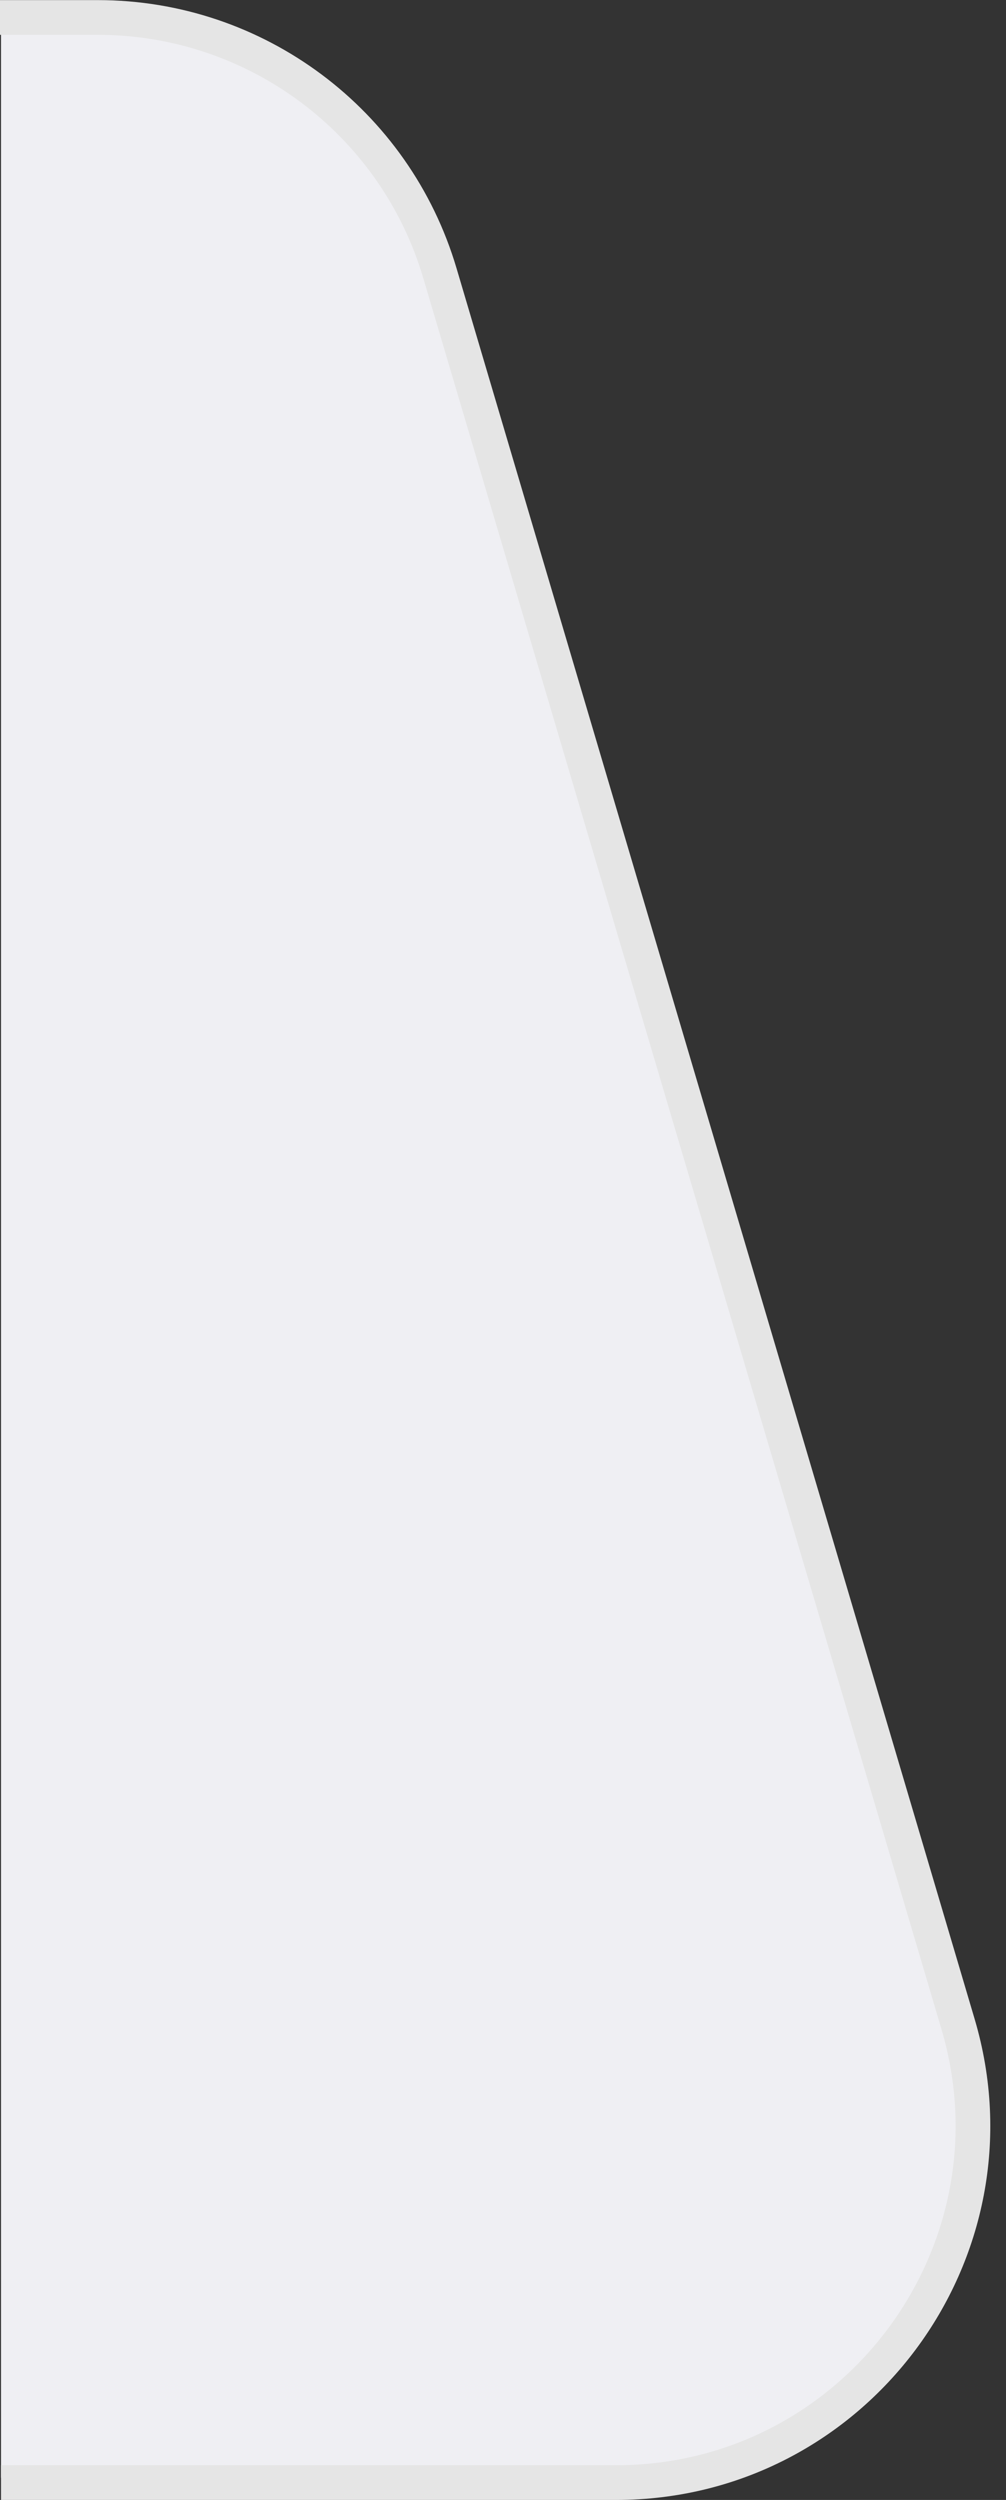
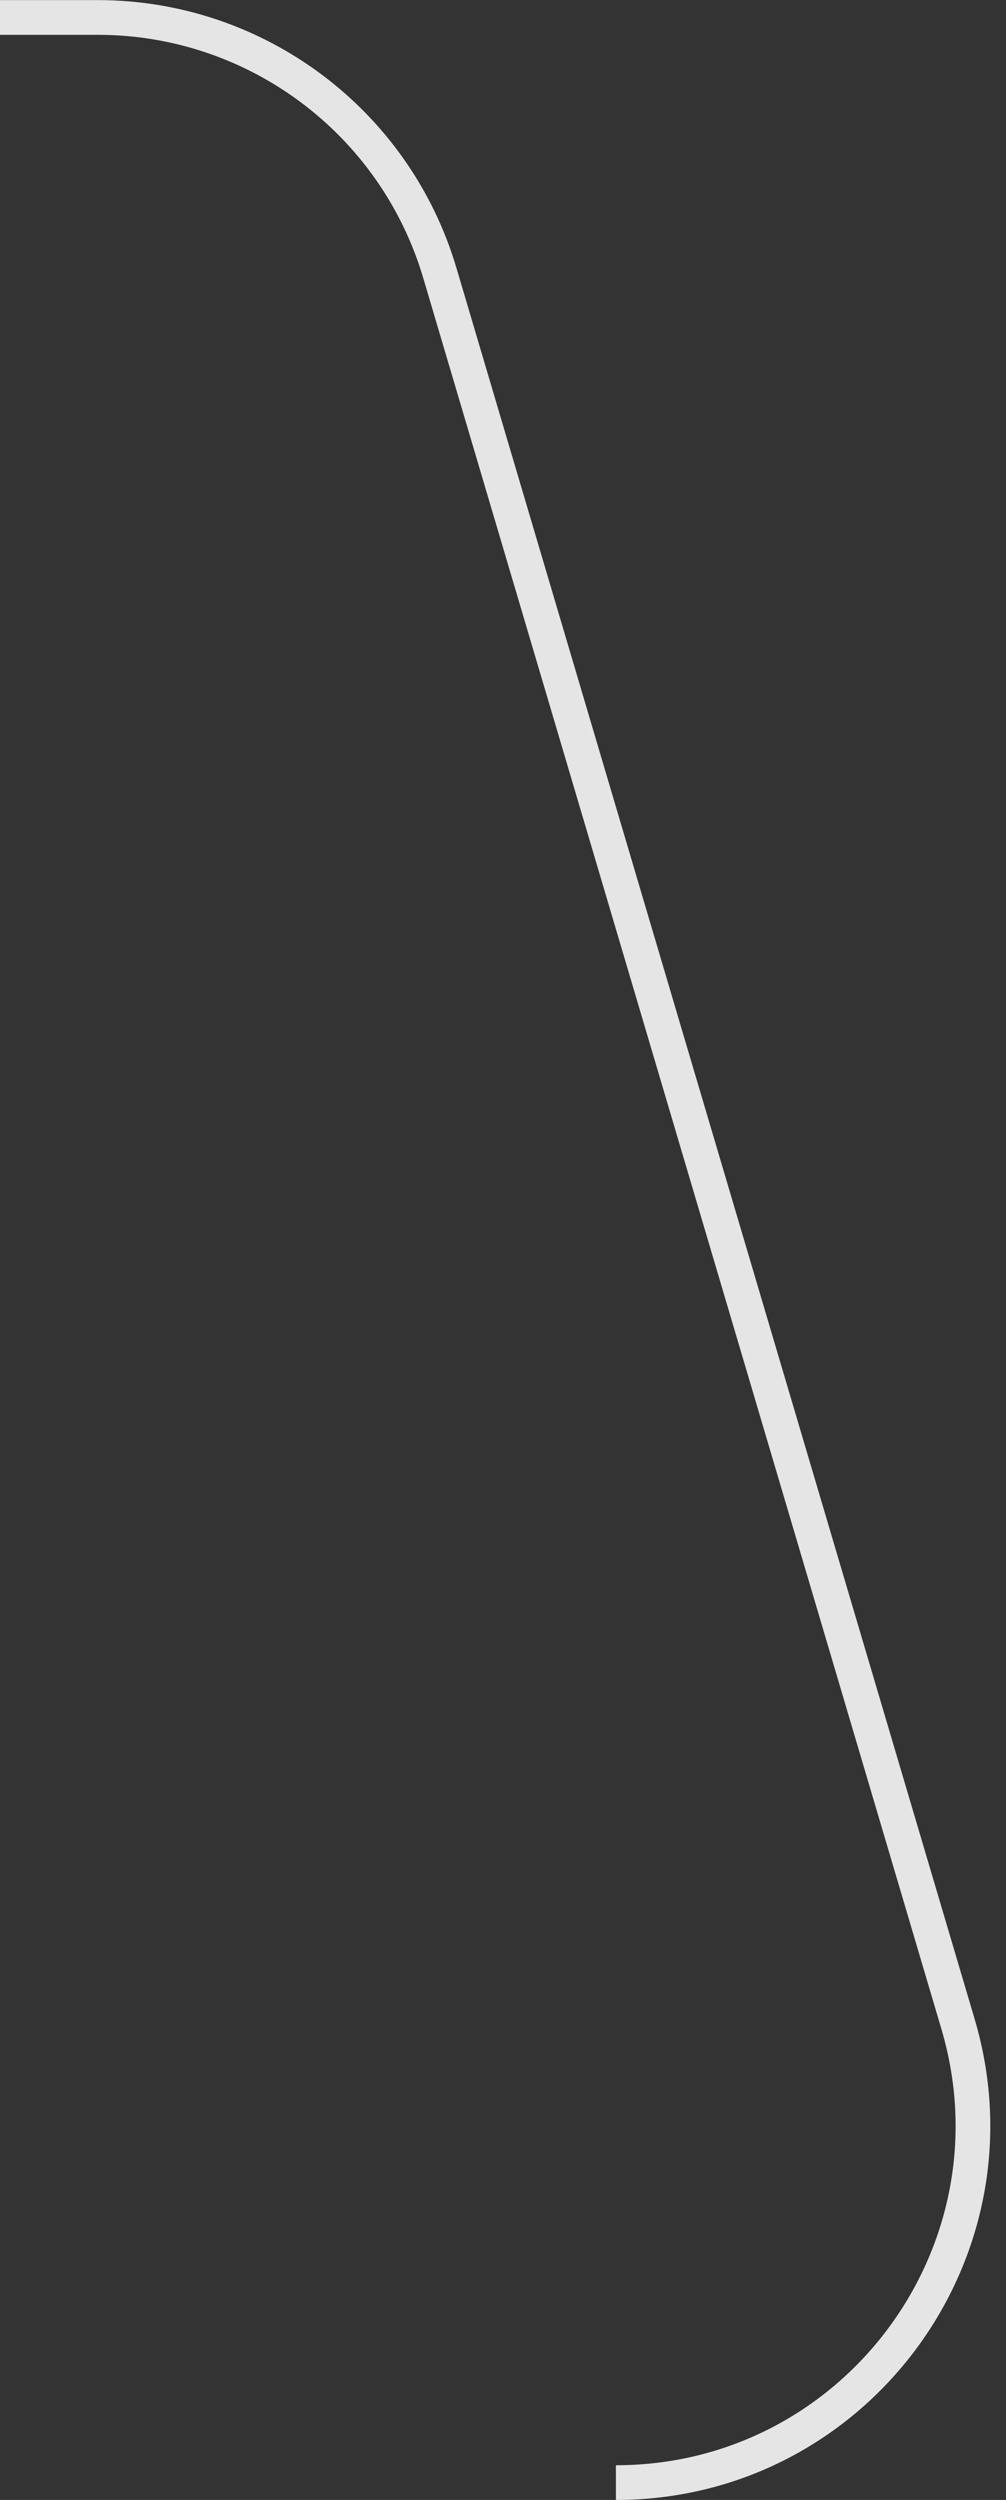
<svg xmlns="http://www.w3.org/2000/svg" width="29" height="72" viewBox="0 0 29 72" fill="none">
  <rect x="0" y="0" width="29" height="72" fill="#333333" stroke="none" />
-   <path d="M2.854 0.643H0.029L0.029 71.357H17.745C24.623 71.357 29.563 64.737 27.605 58.143L12.714 8C11.418 3.636 7.407 0.643 2.854 0.643Z" fill="#EFEFF3" />
-   <path d="M0 0.503H2.819C7.375 0.503 11.388 3.5 12.681 7.868L27.617 58.293C29.57 64.885 24.63 71.5 17.755 71.5H0.029" stroke="#E5E5E5" />
+   <path d="M0 0.503H2.819C7.375 0.503 11.388 3.5 12.681 7.868L27.617 58.293C29.57 64.885 24.63 71.5 17.755 71.5" stroke="#E5E5E5" />
</svg>